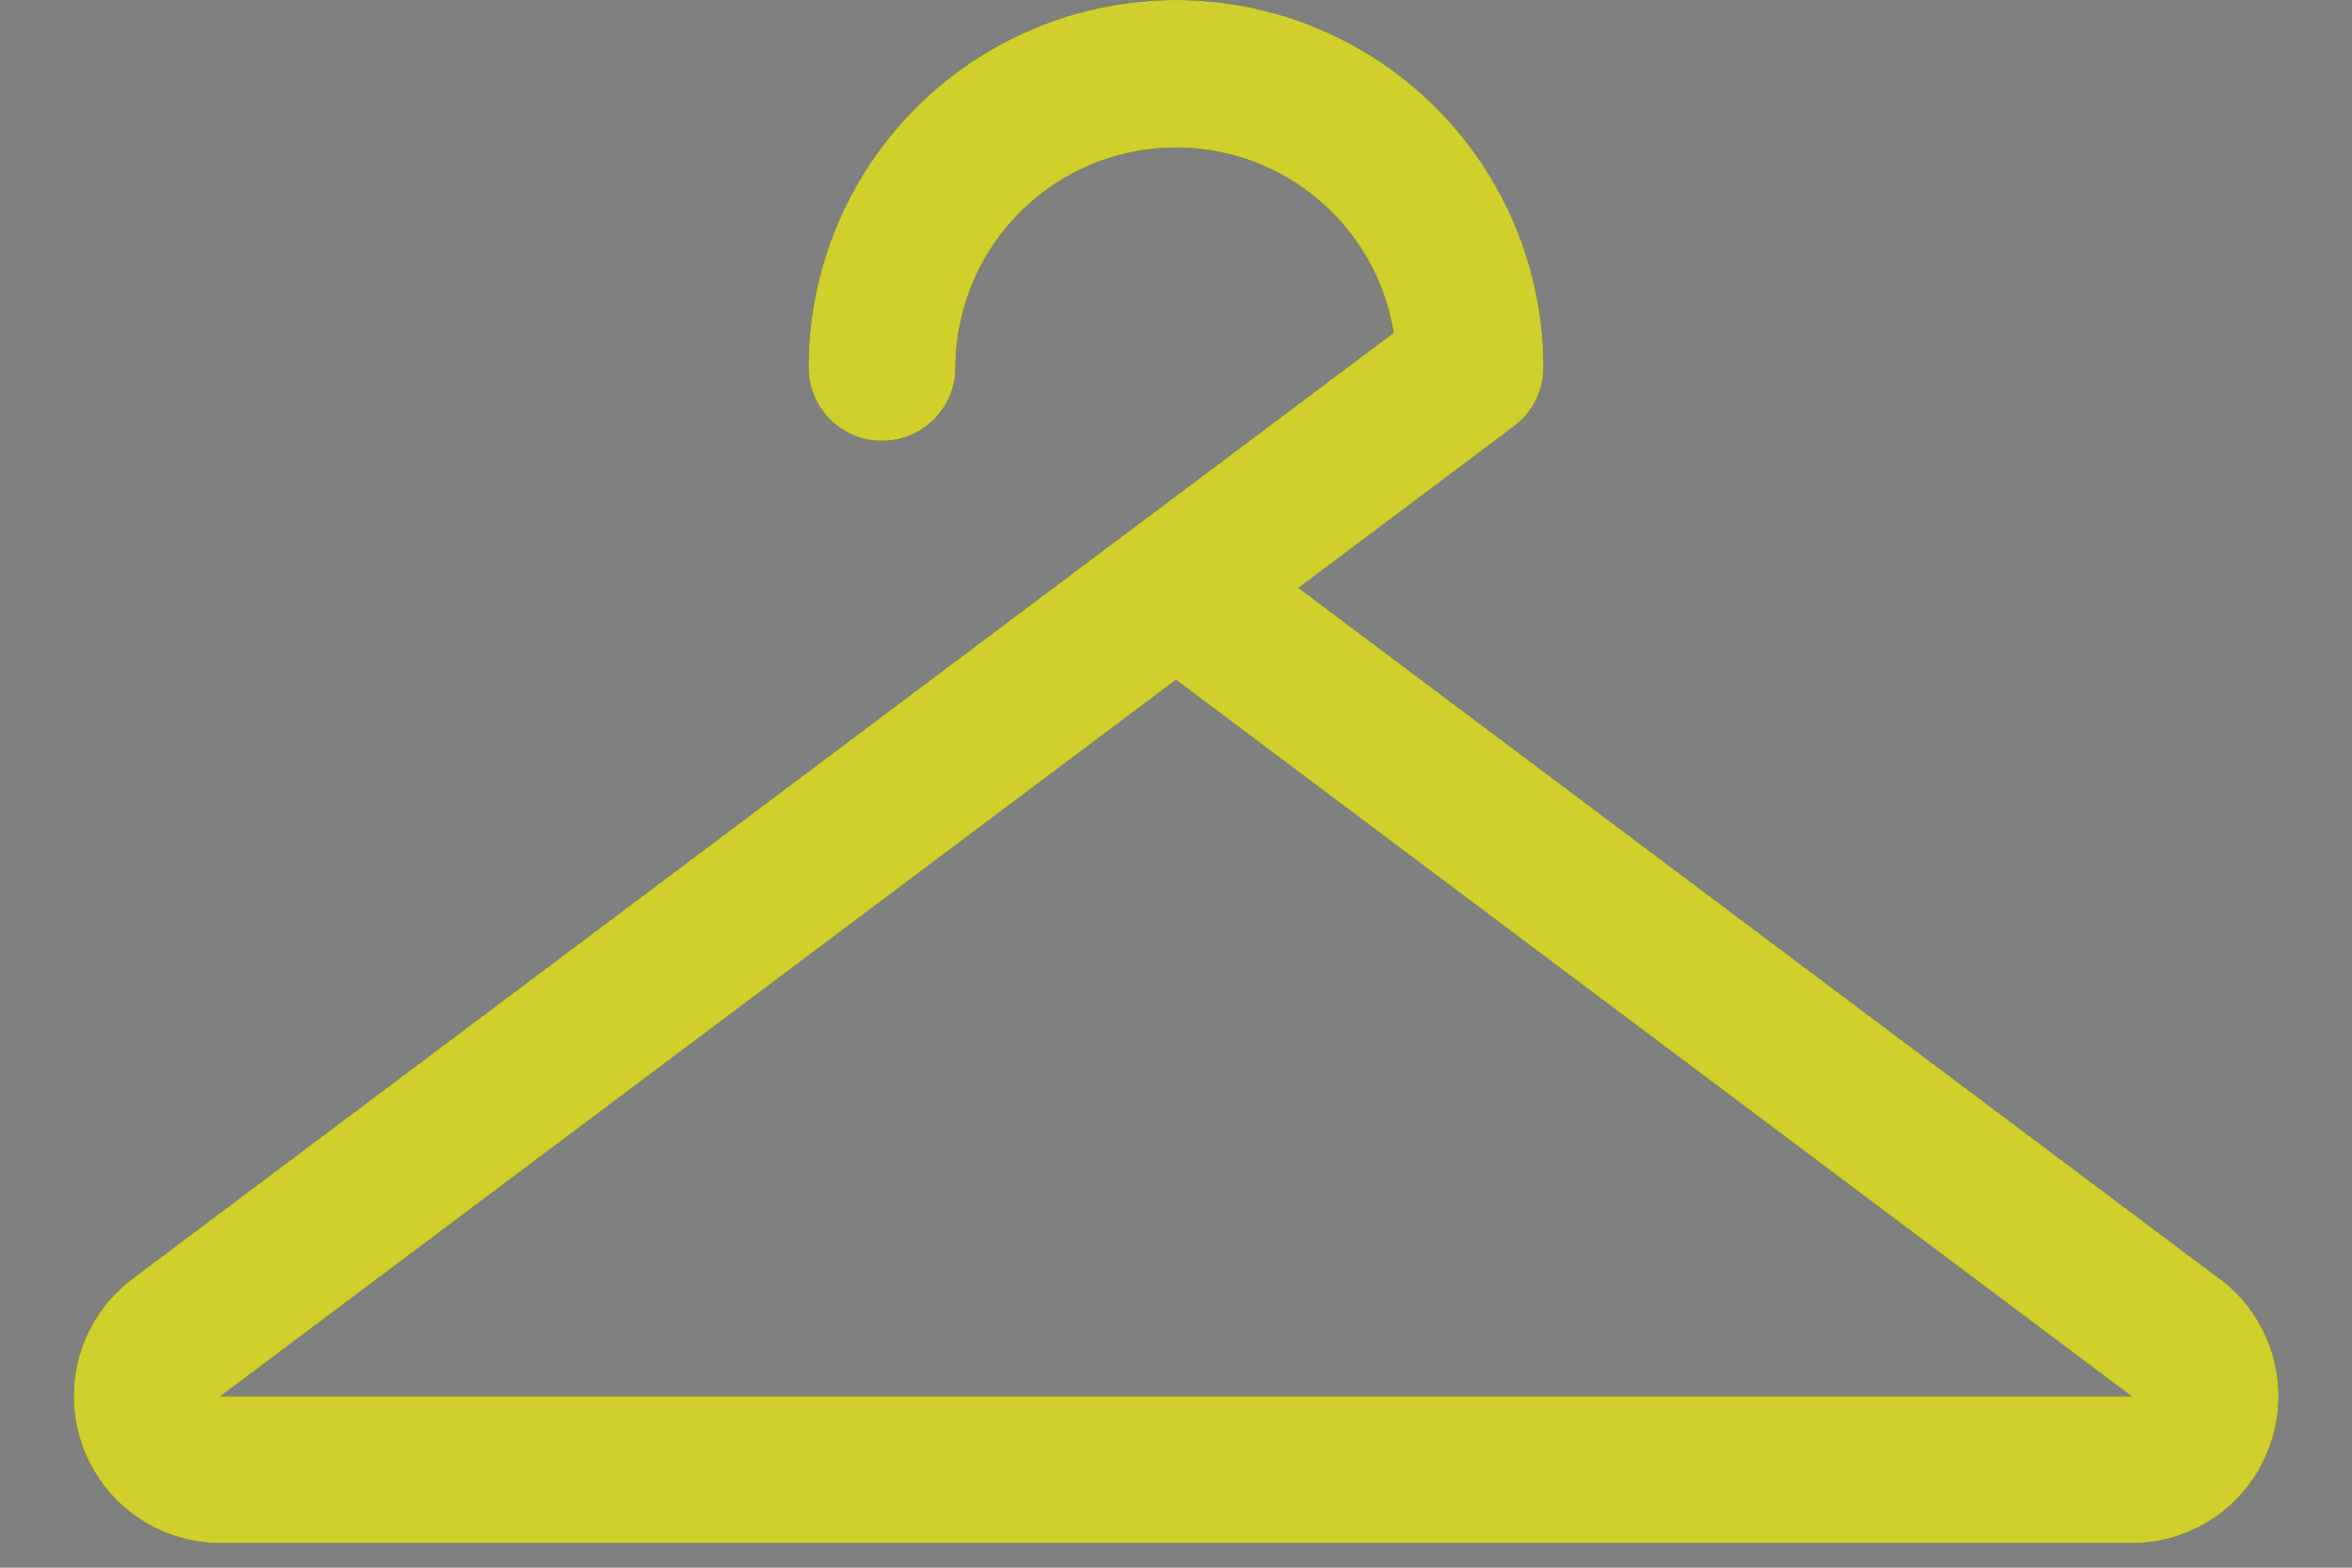
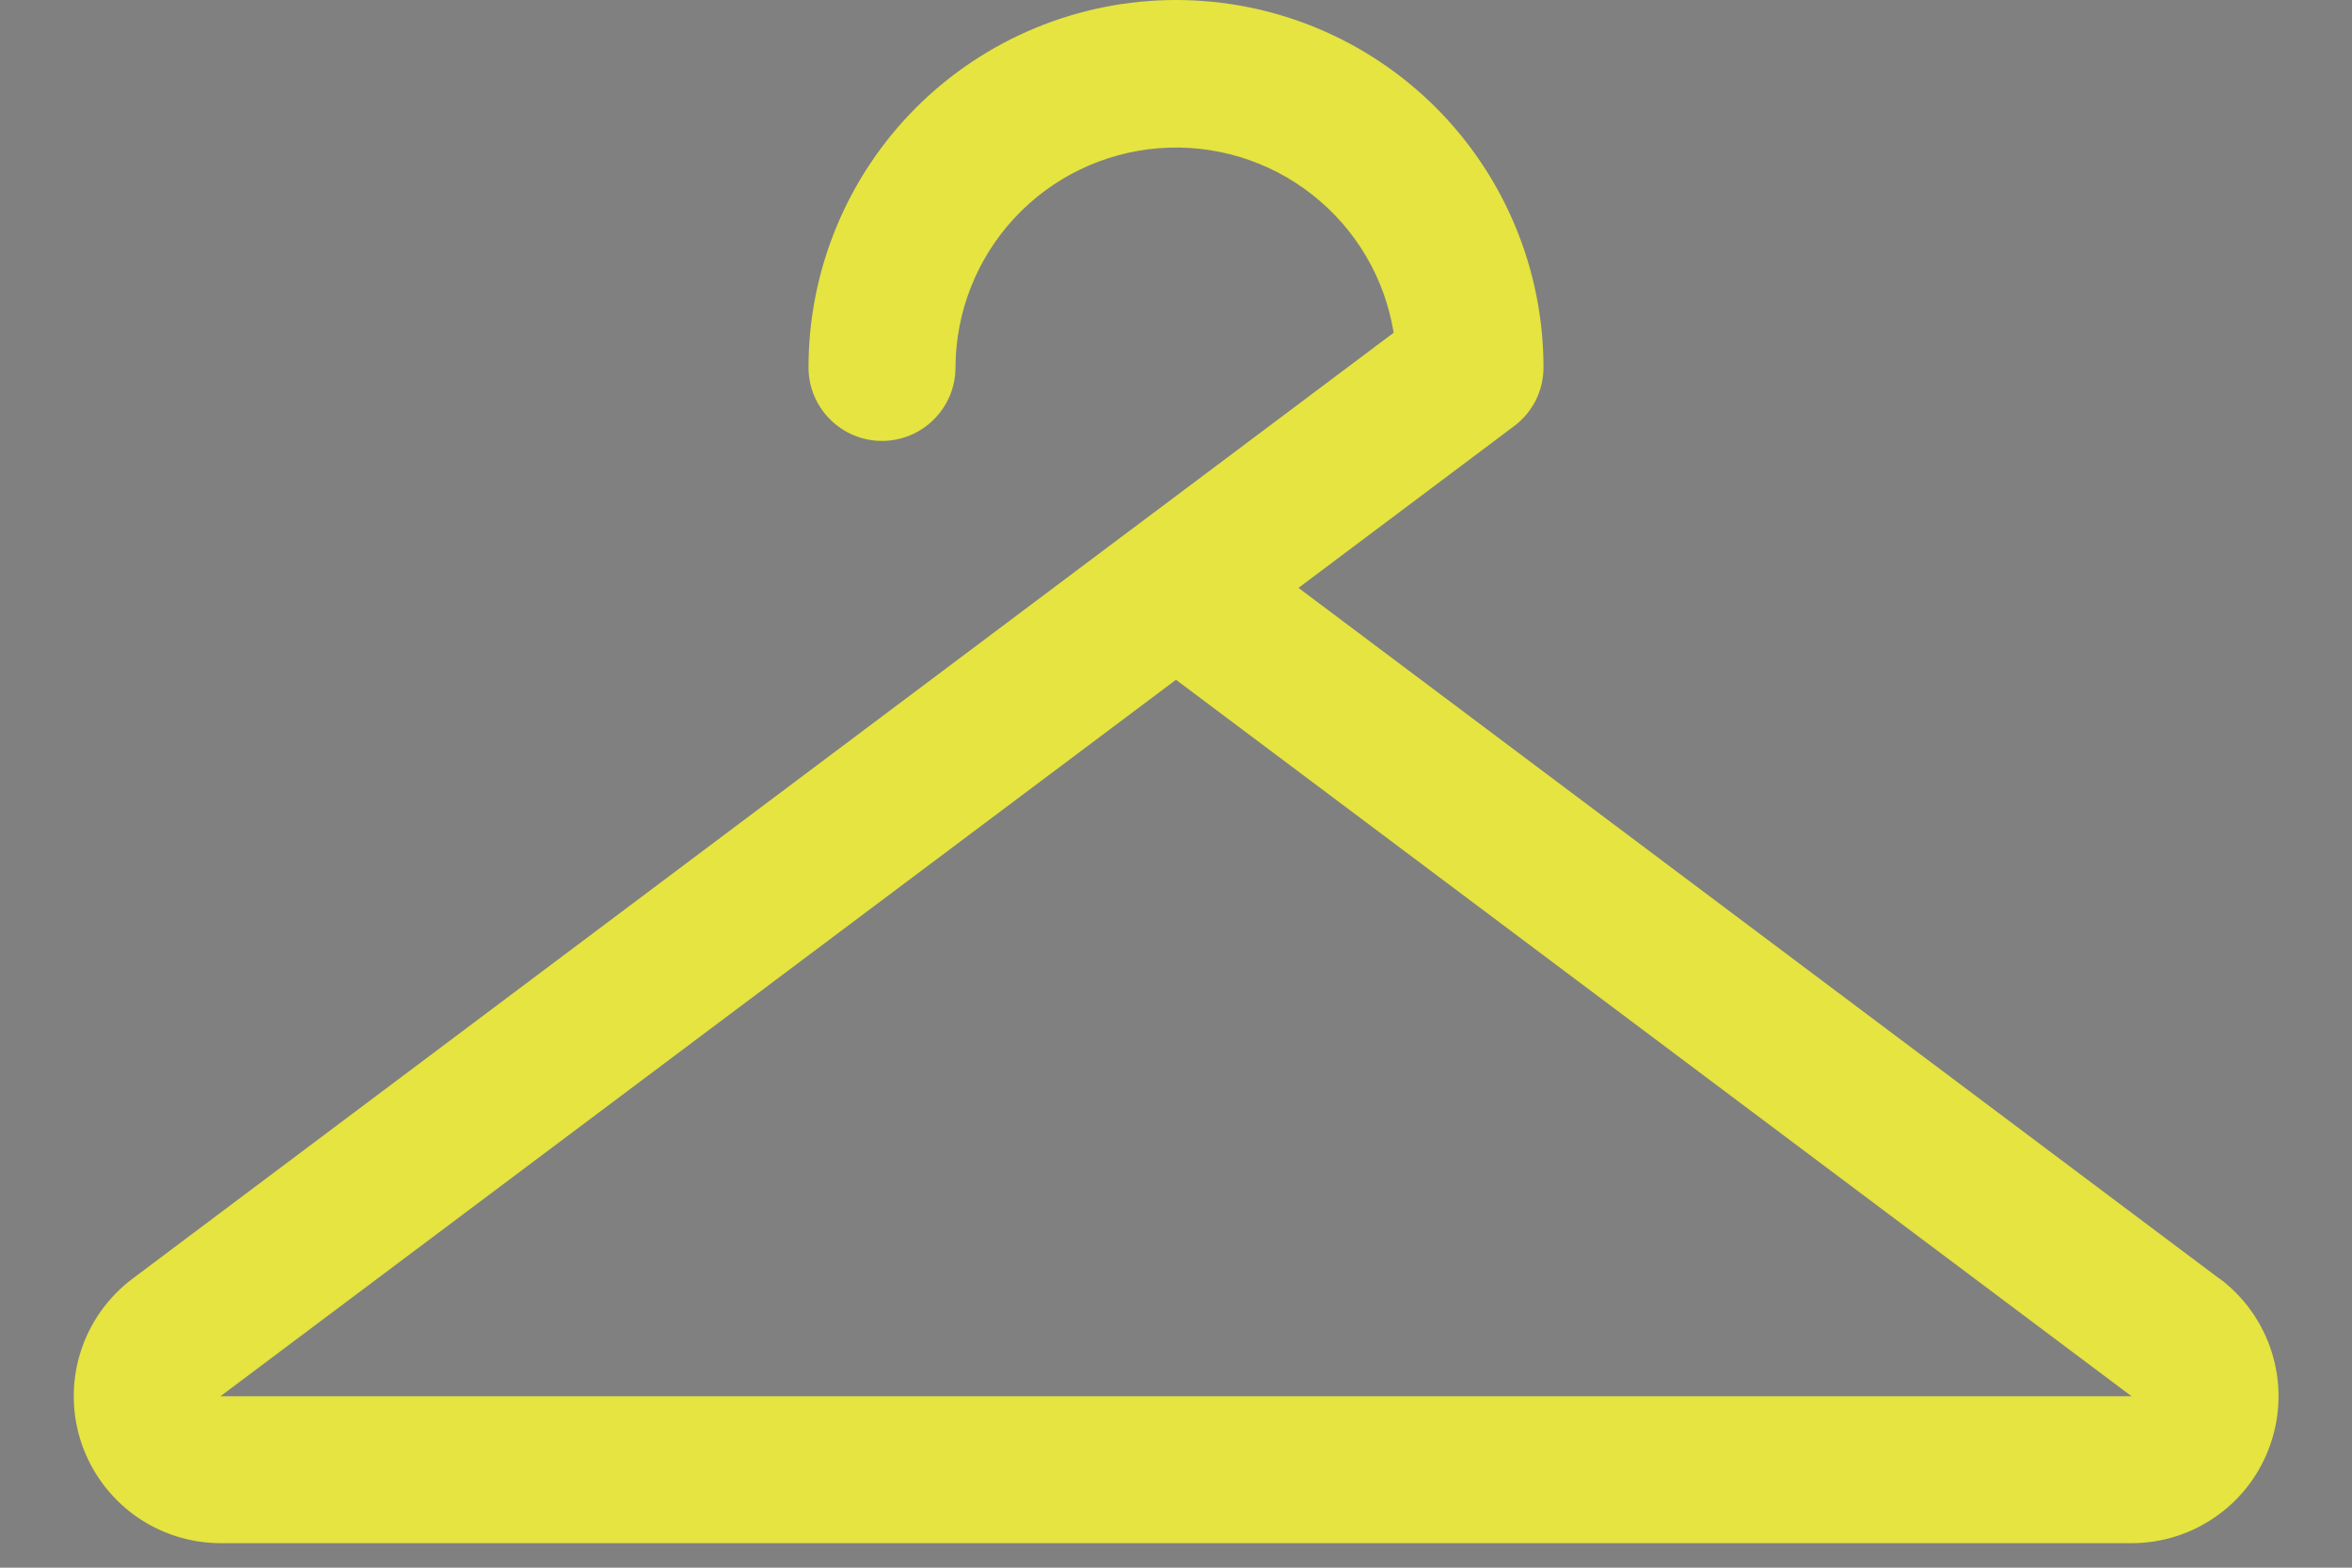
<svg xmlns="http://www.w3.org/2000/svg" width="24" height="16" viewBox="0 0 24 16" fill="none">
  <rect x="0" y="0" width="24" height="16" fill="#808080" stroke="none" />
-   <path d="M22.647 13.05L13.25 6L15.449 4.35C15.543 4.28 15.618 4.19 15.671 4.086C15.723 3.981 15.75 3.867 15.75 3.75C15.75 2.755 15.355 1.802 14.652 1.098C13.948 0.395 12.995 0 12 0C11.006 0 10.052 0.395 9.348 1.098C8.645 1.802 8.25 2.755 8.25 3.75C8.25 3.949 8.329 4.14 8.47 4.28C8.61 4.421 8.801 4.5 9 4.5C9.199 4.5 9.39 4.421 9.53 4.28C9.671 4.14 9.75 3.949 9.75 3.75C9.752 3.185 9.966 2.641 10.35 2.227C10.733 1.813 11.259 1.558 11.822 1.513C12.386 1.468 12.945 1.637 13.389 1.986C13.834 2.335 14.131 2.838 14.221 3.396L11.563 5.39L11.537 5.409L1.353 13.05C1.101 13.239 0.915 13.502 0.821 13.802C0.727 14.102 0.73 14.425 0.829 14.723C0.929 15.021 1.119 15.281 1.374 15.466C1.629 15.65 1.936 15.749 2.25 15.75H21.75C22.065 15.75 22.372 15.651 22.627 15.467C22.883 15.283 23.074 15.023 23.173 14.724C23.273 14.426 23.276 14.103 23.182 13.803C23.088 13.502 22.902 13.239 22.65 13.05H22.647ZM21.75 14.25H2.25L12 6.938L21.75 14.25Z" fill="#191B1F" />
  <path d="M22.647 13.05L13.25 6L15.449 4.35C15.543 4.28 15.618 4.19 15.671 4.086C15.723 3.981 15.75 3.867 15.75 3.75C15.75 2.755 15.355 1.802 14.652 1.098C13.948 0.395 12.995 0 12 0C11.006 0 10.052 0.395 9.348 1.098C8.645 1.802 8.25 2.755 8.25 3.75C8.25 3.949 8.329 4.14 8.47 4.28C8.61 4.421 8.801 4.5 9 4.5C9.199 4.5 9.39 4.421 9.53 4.28C9.671 4.14 9.75 3.949 9.75 3.75C9.752 3.185 9.966 2.641 10.35 2.227C10.733 1.813 11.259 1.558 11.822 1.513C12.386 1.468 12.945 1.637 13.389 1.986C13.834 2.335 14.131 2.838 14.221 3.396L11.563 5.39L11.537 5.409L1.353 13.05C1.101 13.239 0.915 13.502 0.821 13.802C0.727 14.102 0.73 14.425 0.829 14.723C0.929 15.021 1.119 15.281 1.374 15.466C1.629 15.65 1.936 15.749 2.25 15.75H21.75C22.065 15.75 22.372 15.651 22.627 15.467C22.883 15.283 23.074 15.023 23.173 14.724C23.273 14.426 23.276 14.103 23.182 13.803C23.088 13.502 22.902 13.239 22.65 13.05H22.647ZM21.75 14.25H2.25L12 6.938L21.75 14.25Z" fill="#FEFC30" fill-opacity="0.8" />
</svg>